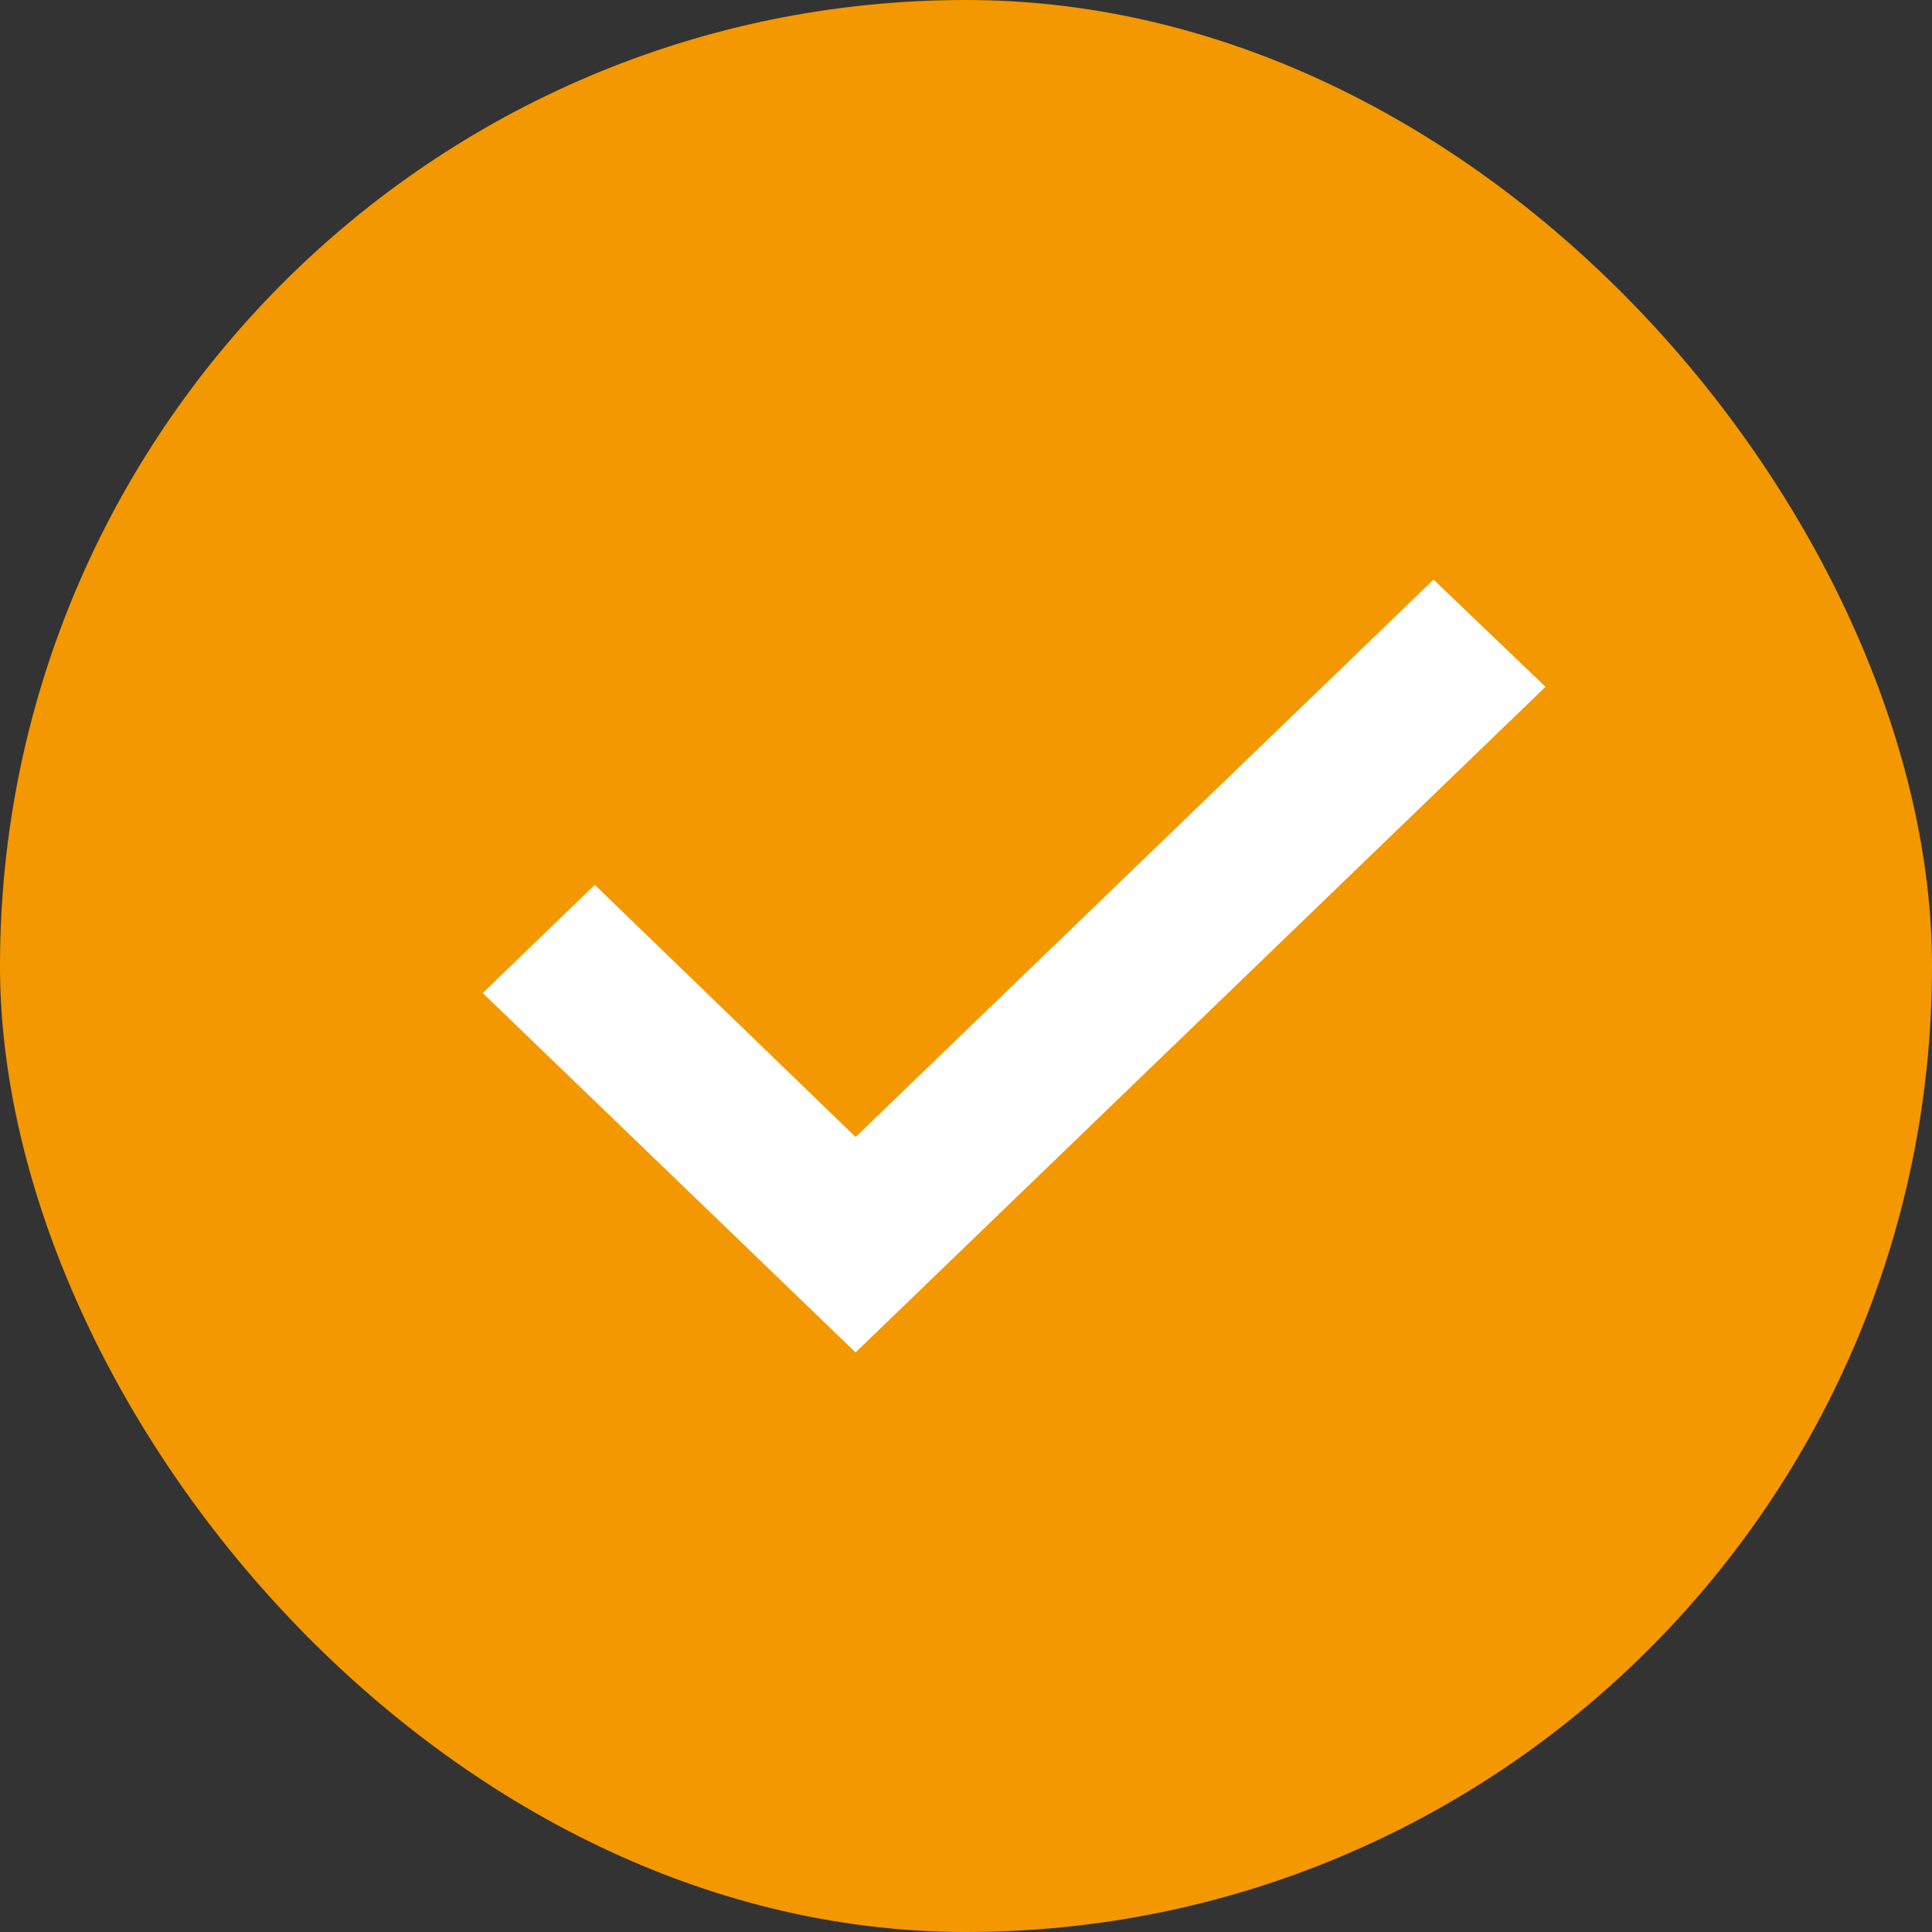
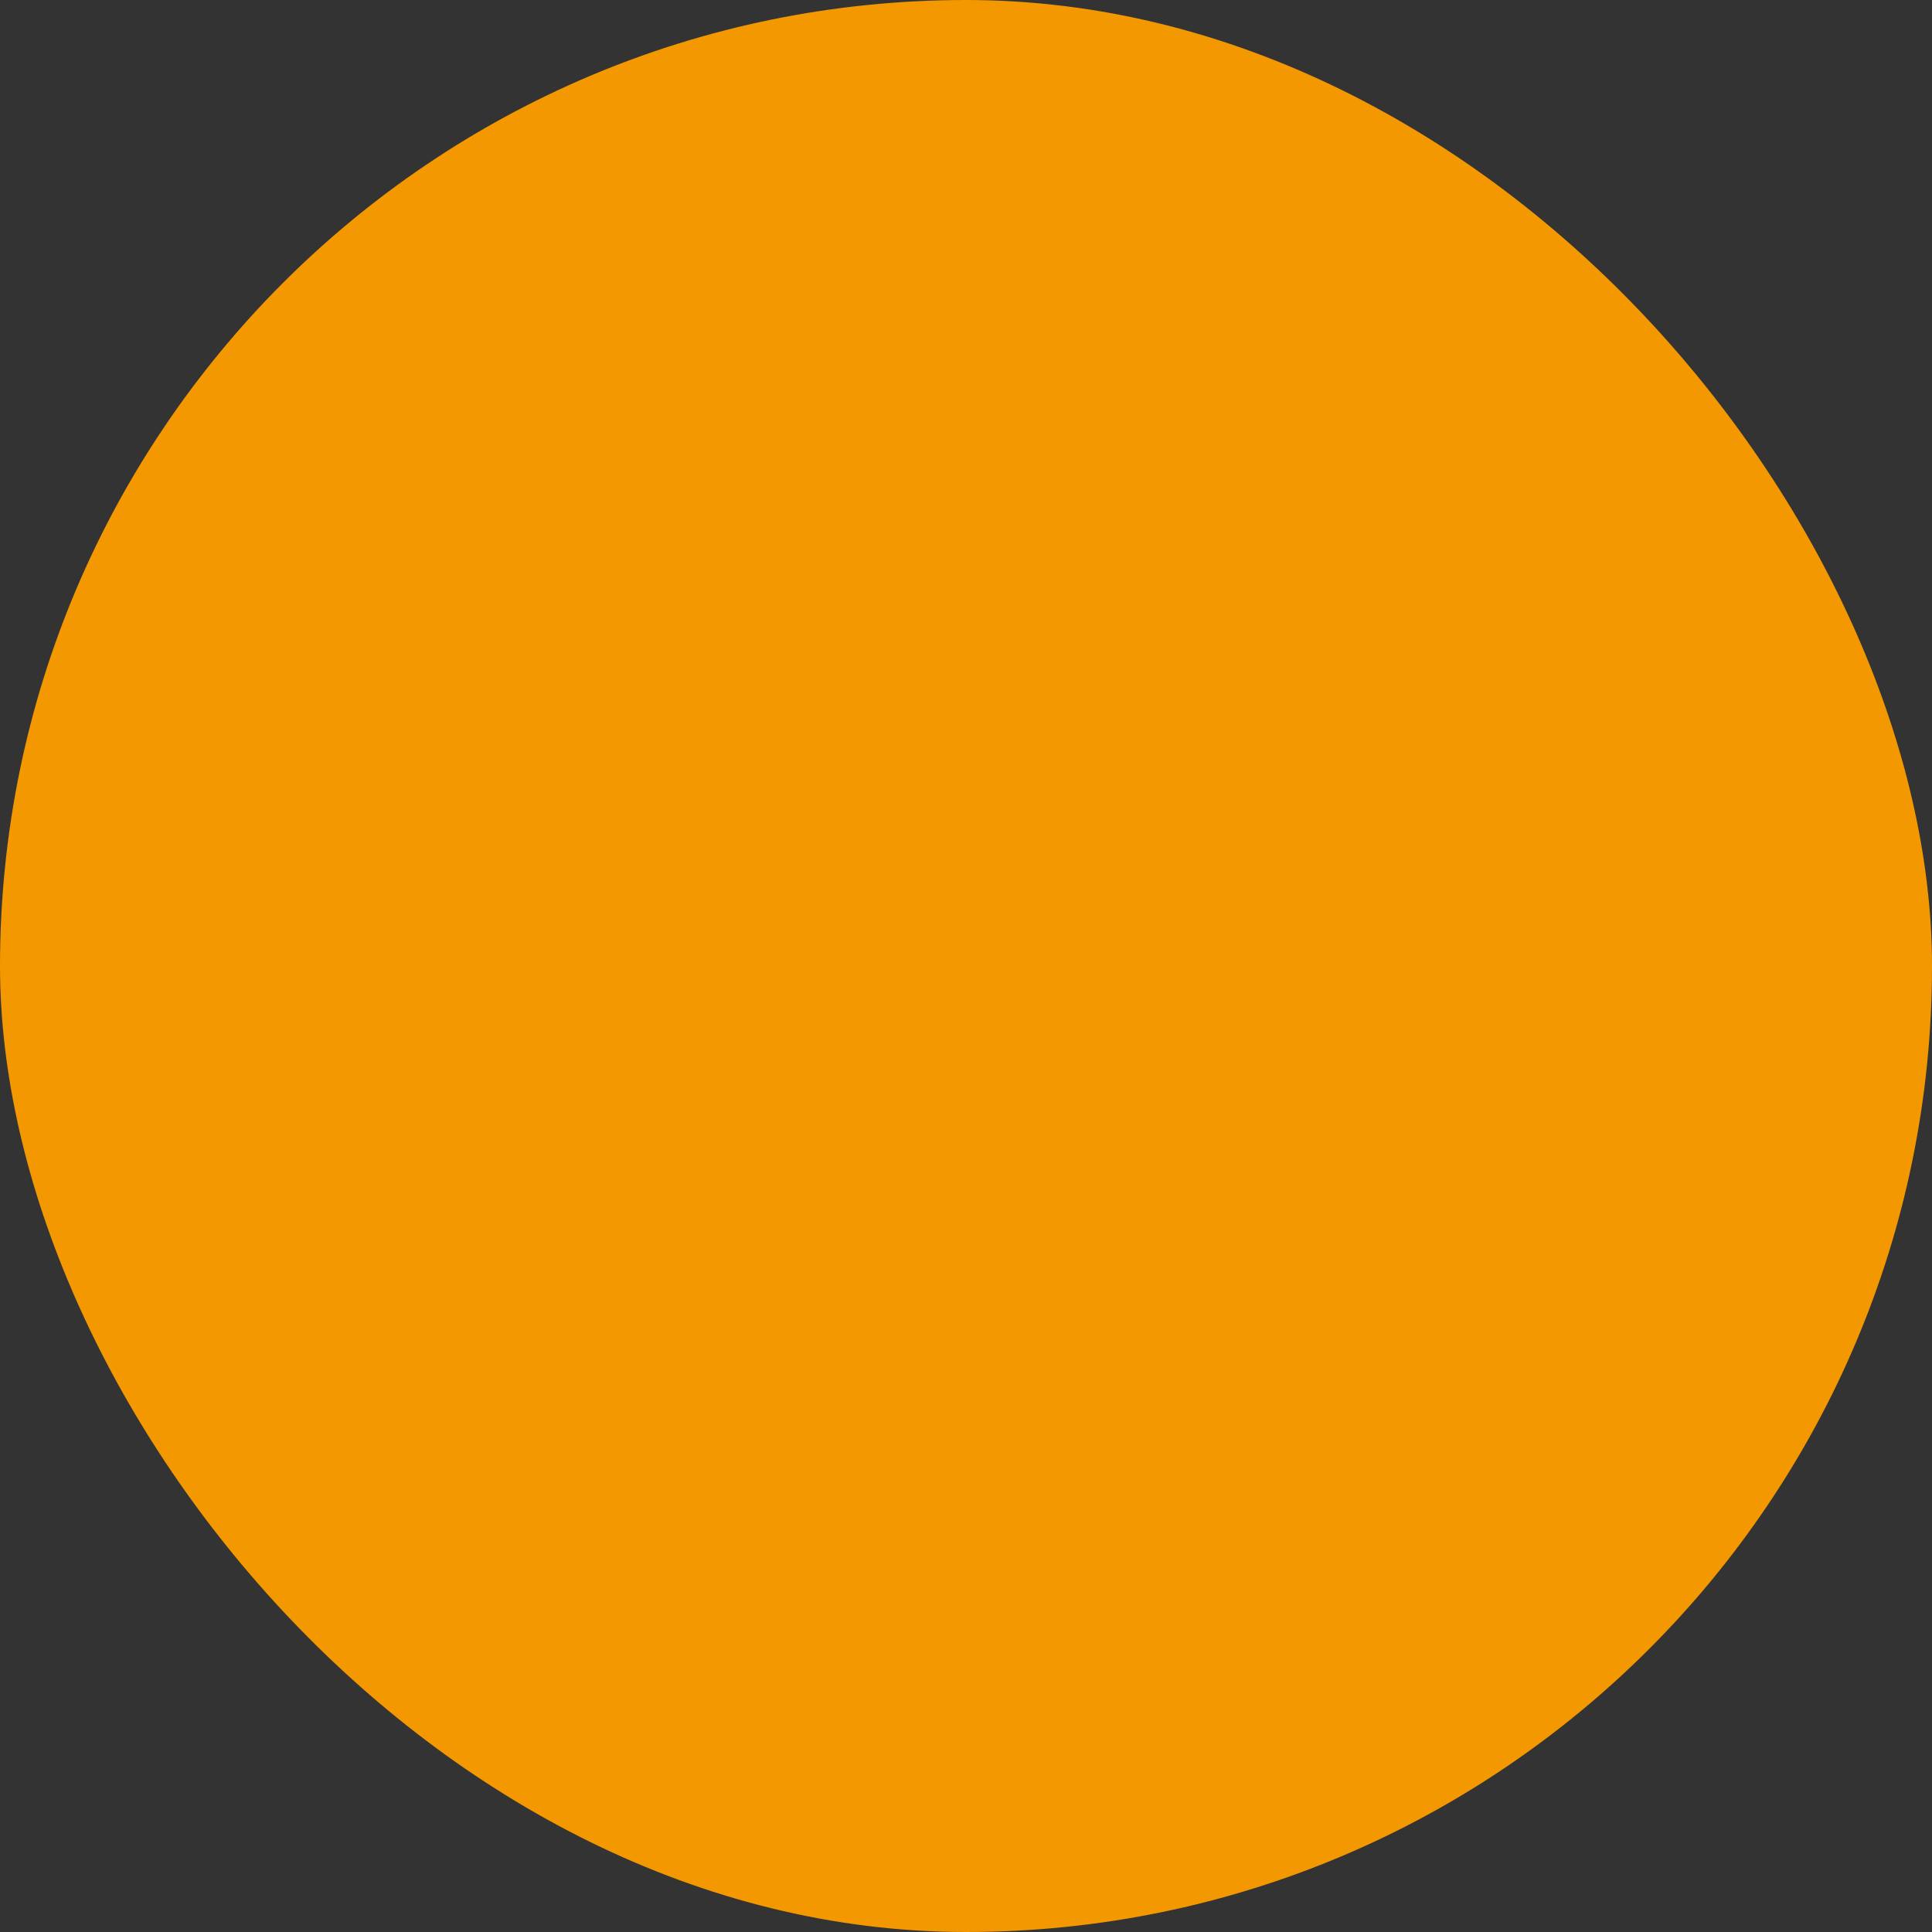
<svg xmlns="http://www.w3.org/2000/svg" id="icn_check04.svg" width="20" height="20" viewBox="0 0 20 20">
  <rect x="0" y="0" width="20" height="20" fill="#333333" stroke="none" />
  <defs>
    <style>
      .cls-1 {
        fill: #f39800;
      }

      .cls-2 {
        fill: #fff;
        fill-rule: evenodd;
      }
    </style>
  </defs>
  <rect id="長方形_1" data-name="長方形 1" class="cls-1" width="20" height="20" rx="10" ry="10" />
-   <path id="svg" class="cls-2" d="M783.857,3496l-3.86-3.72,1.16-1.12,2.7,2.61,5.983-5.77,1.159,1.11Z" transform="translate(-775 -3482)" />
</svg>